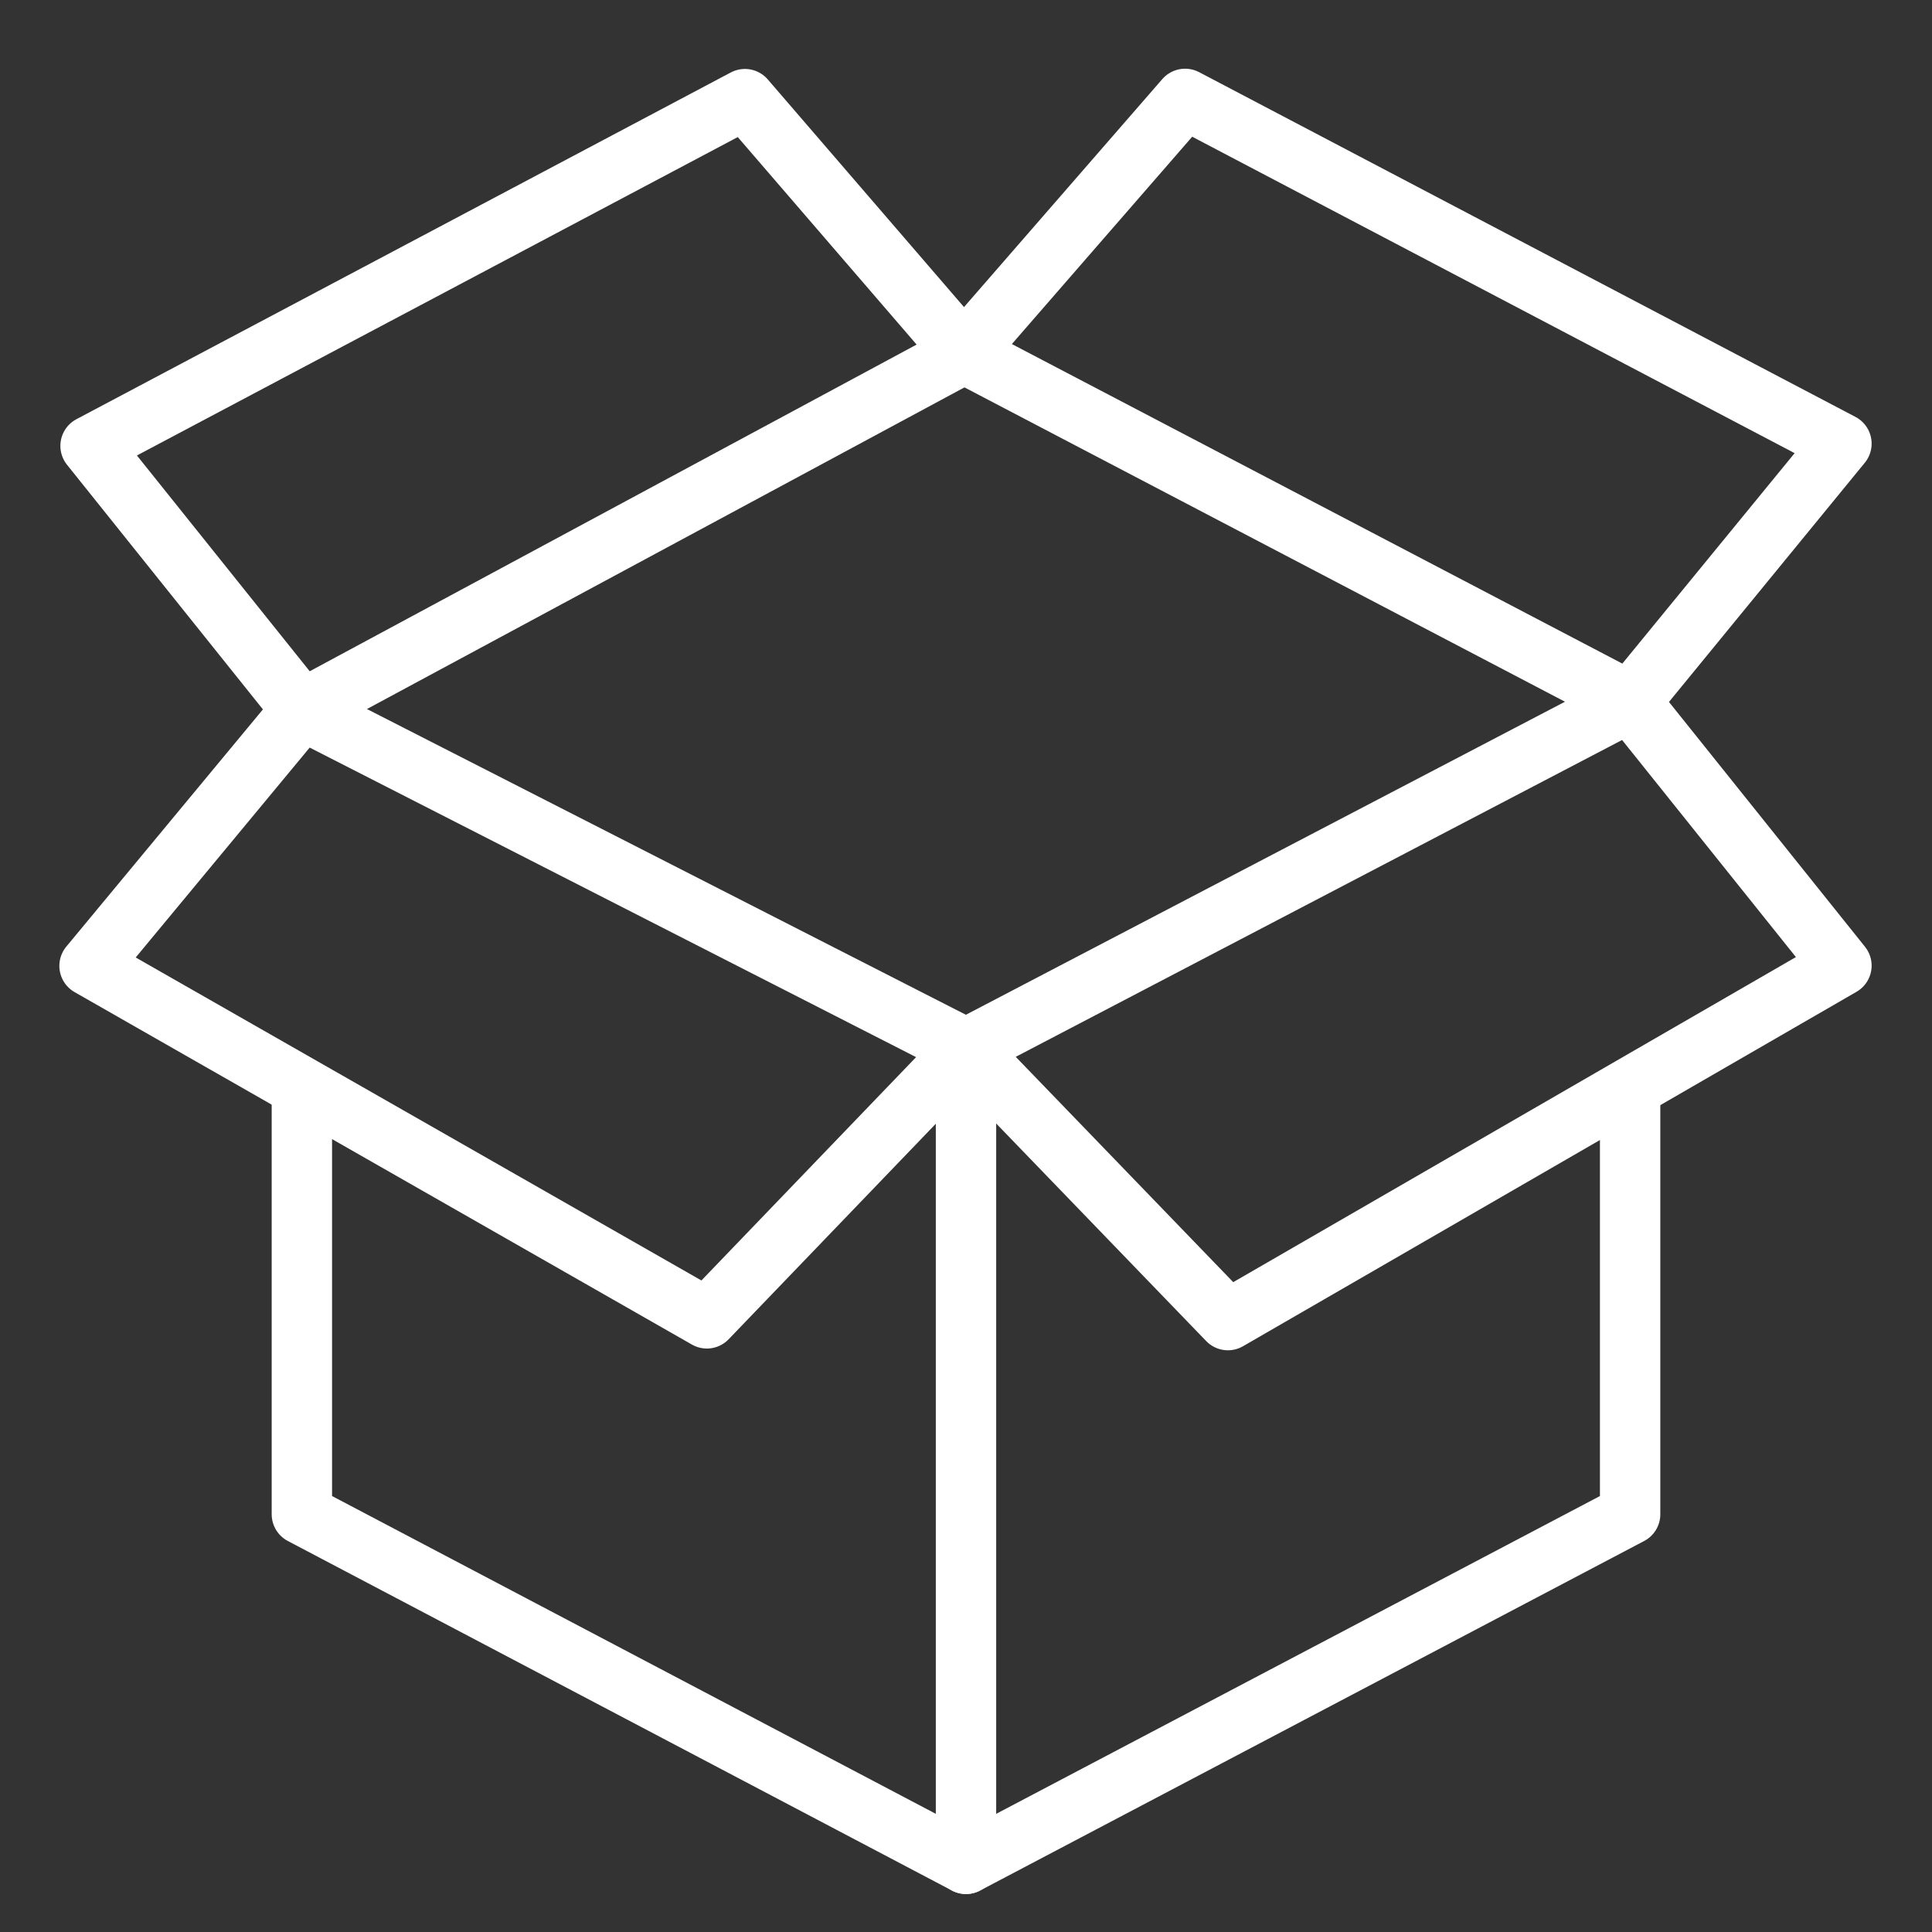
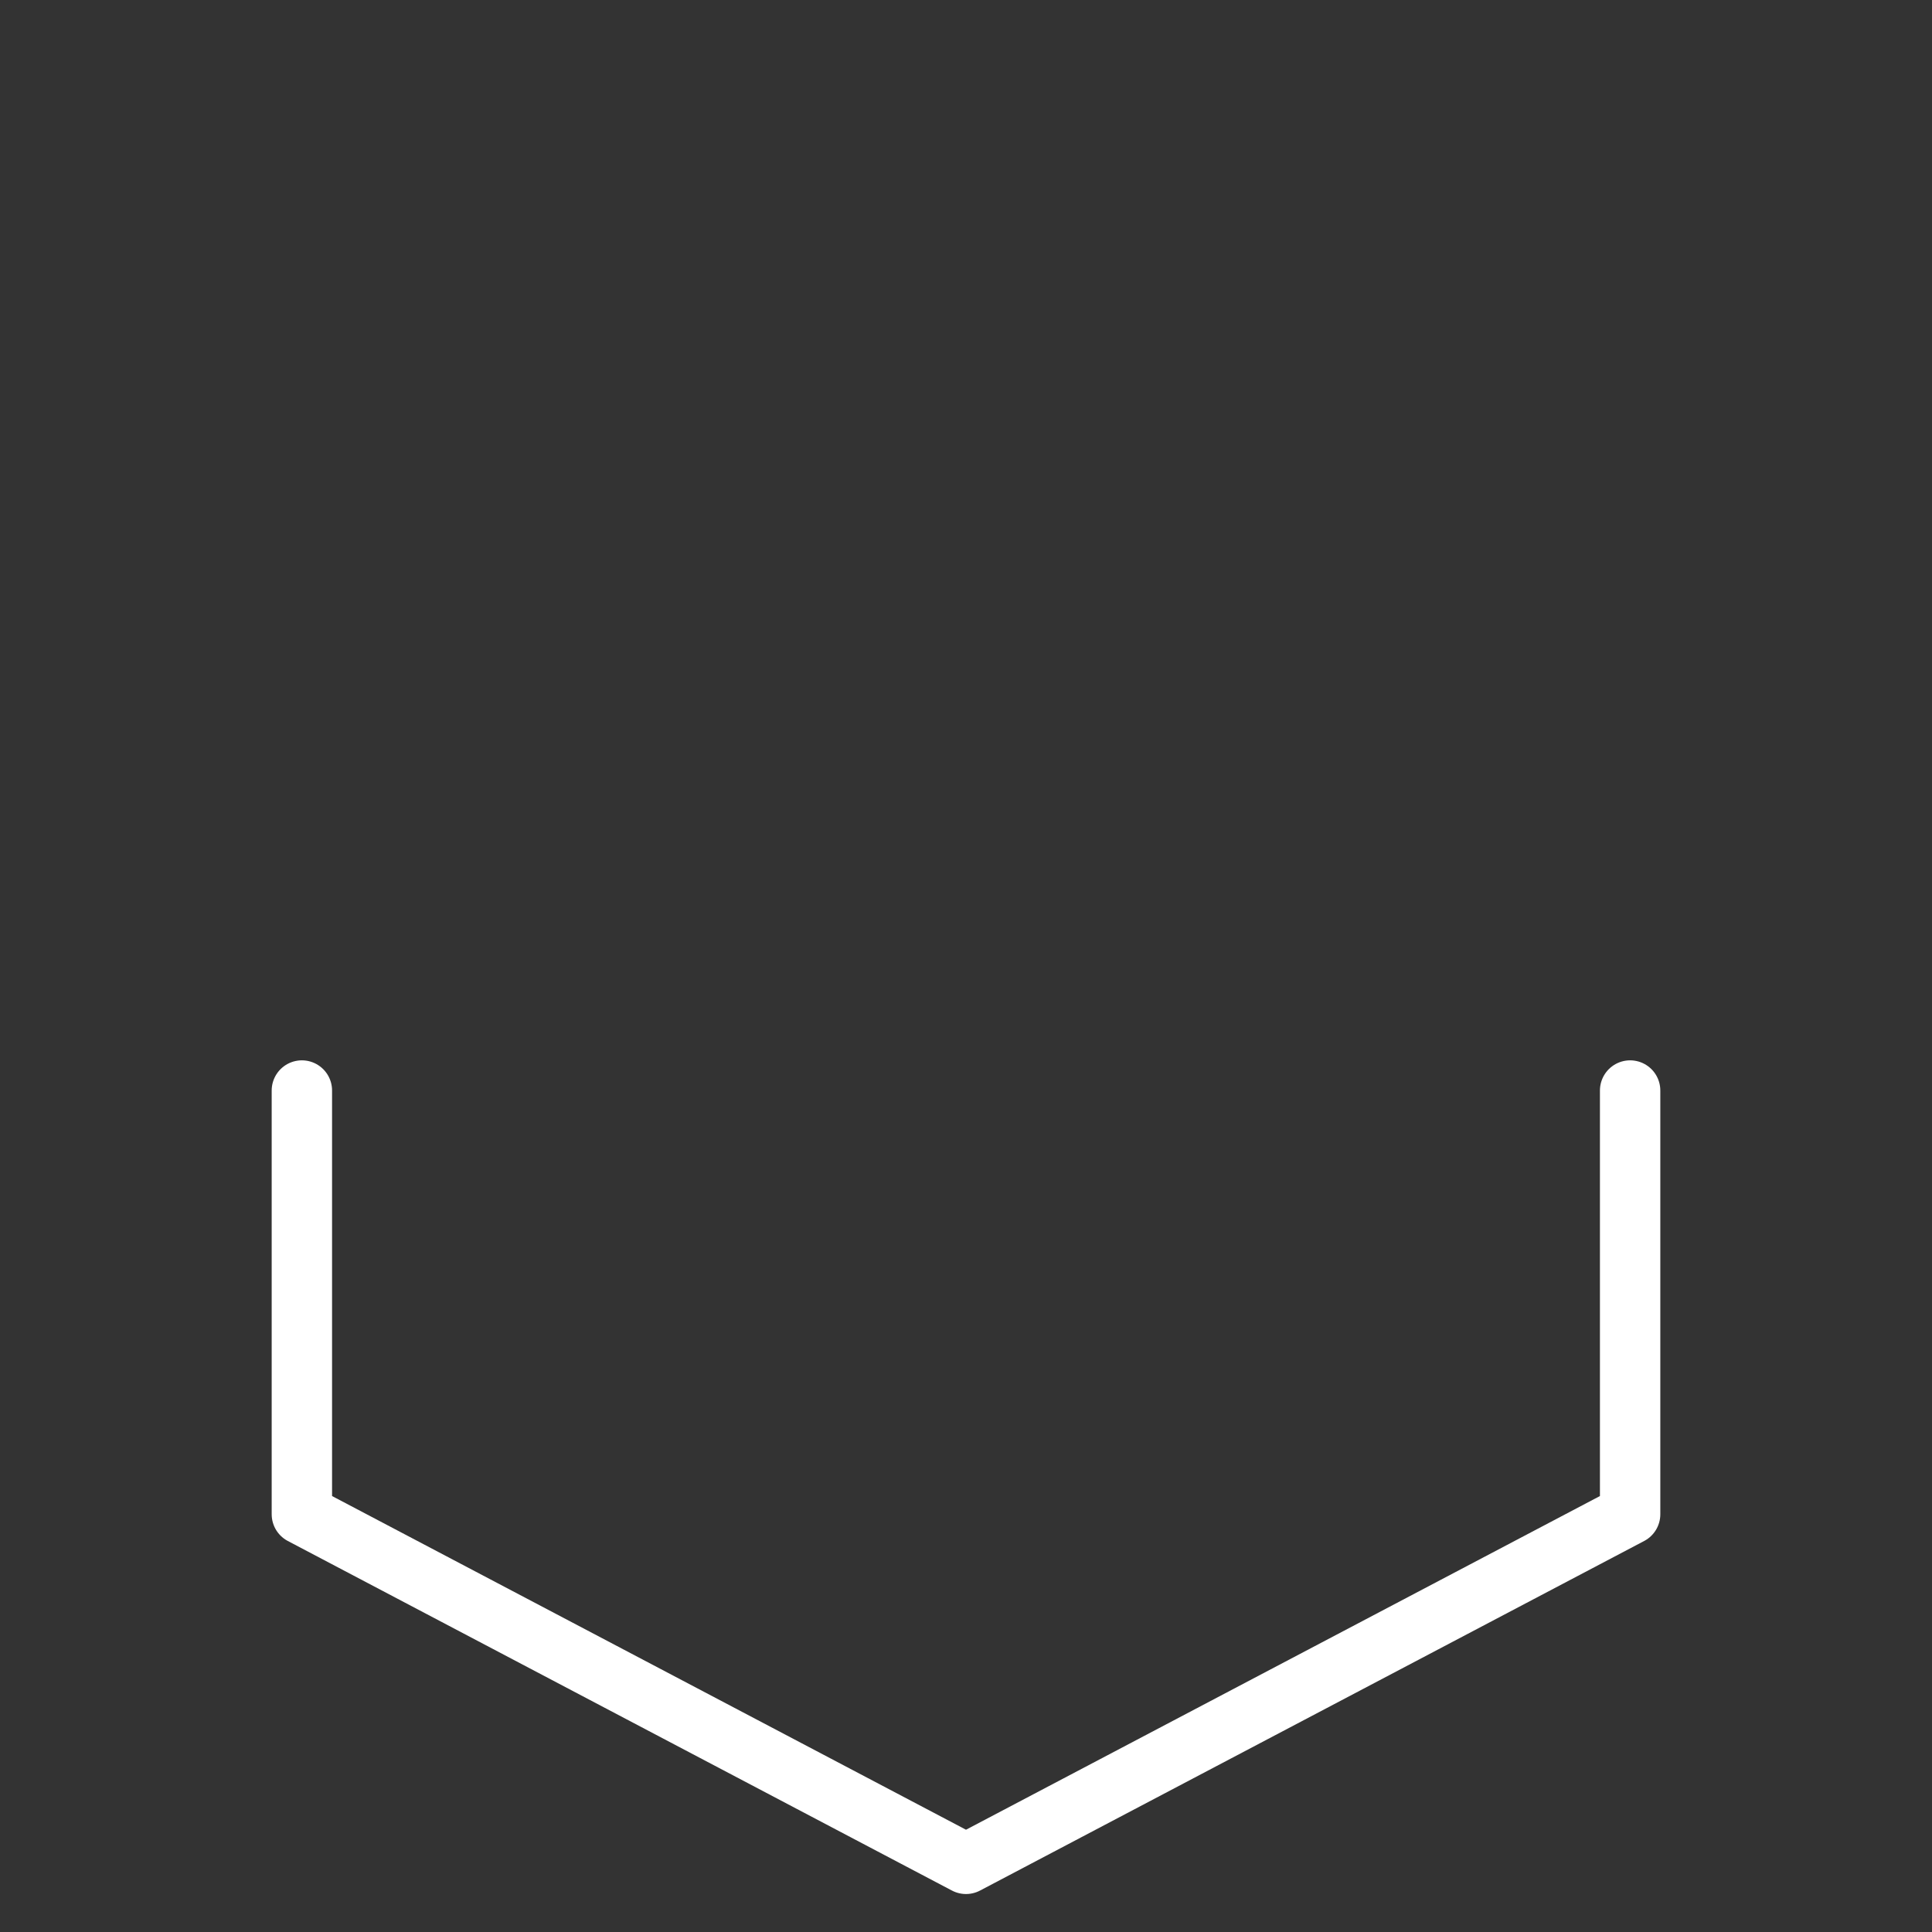
<svg xmlns="http://www.w3.org/2000/svg" width="64" height="64" stroke-width="2" stroke-miterlimit="10" stroke="white" fill="none" stroke-linejoin="round">
  <rect width="100%" height="100%" fill="#333333" stroke="none" />
  <path d="M10 36.125v14.037l22 11.58 22-11.58V36.125" stroke-linecap="round" />
-   <path d="M54 23.246l7-8.55-21.742-11.42-7.324 8.42L54 23.246z" />
-   <path d="M32 61.742v-27" stroke-linecap="round" />
-   <path d="M31.934 11.704l-7.258-8.42L3 14.77l7 8.742 21.934-11.807z" />
-   <path d="M32 34.742l-8.584 8.93-20.45-11.676L10 23.51l22 11.23zm22-11.496l7 8.742L40.676 43.73 32 34.742l22-11.496z" />
</svg>